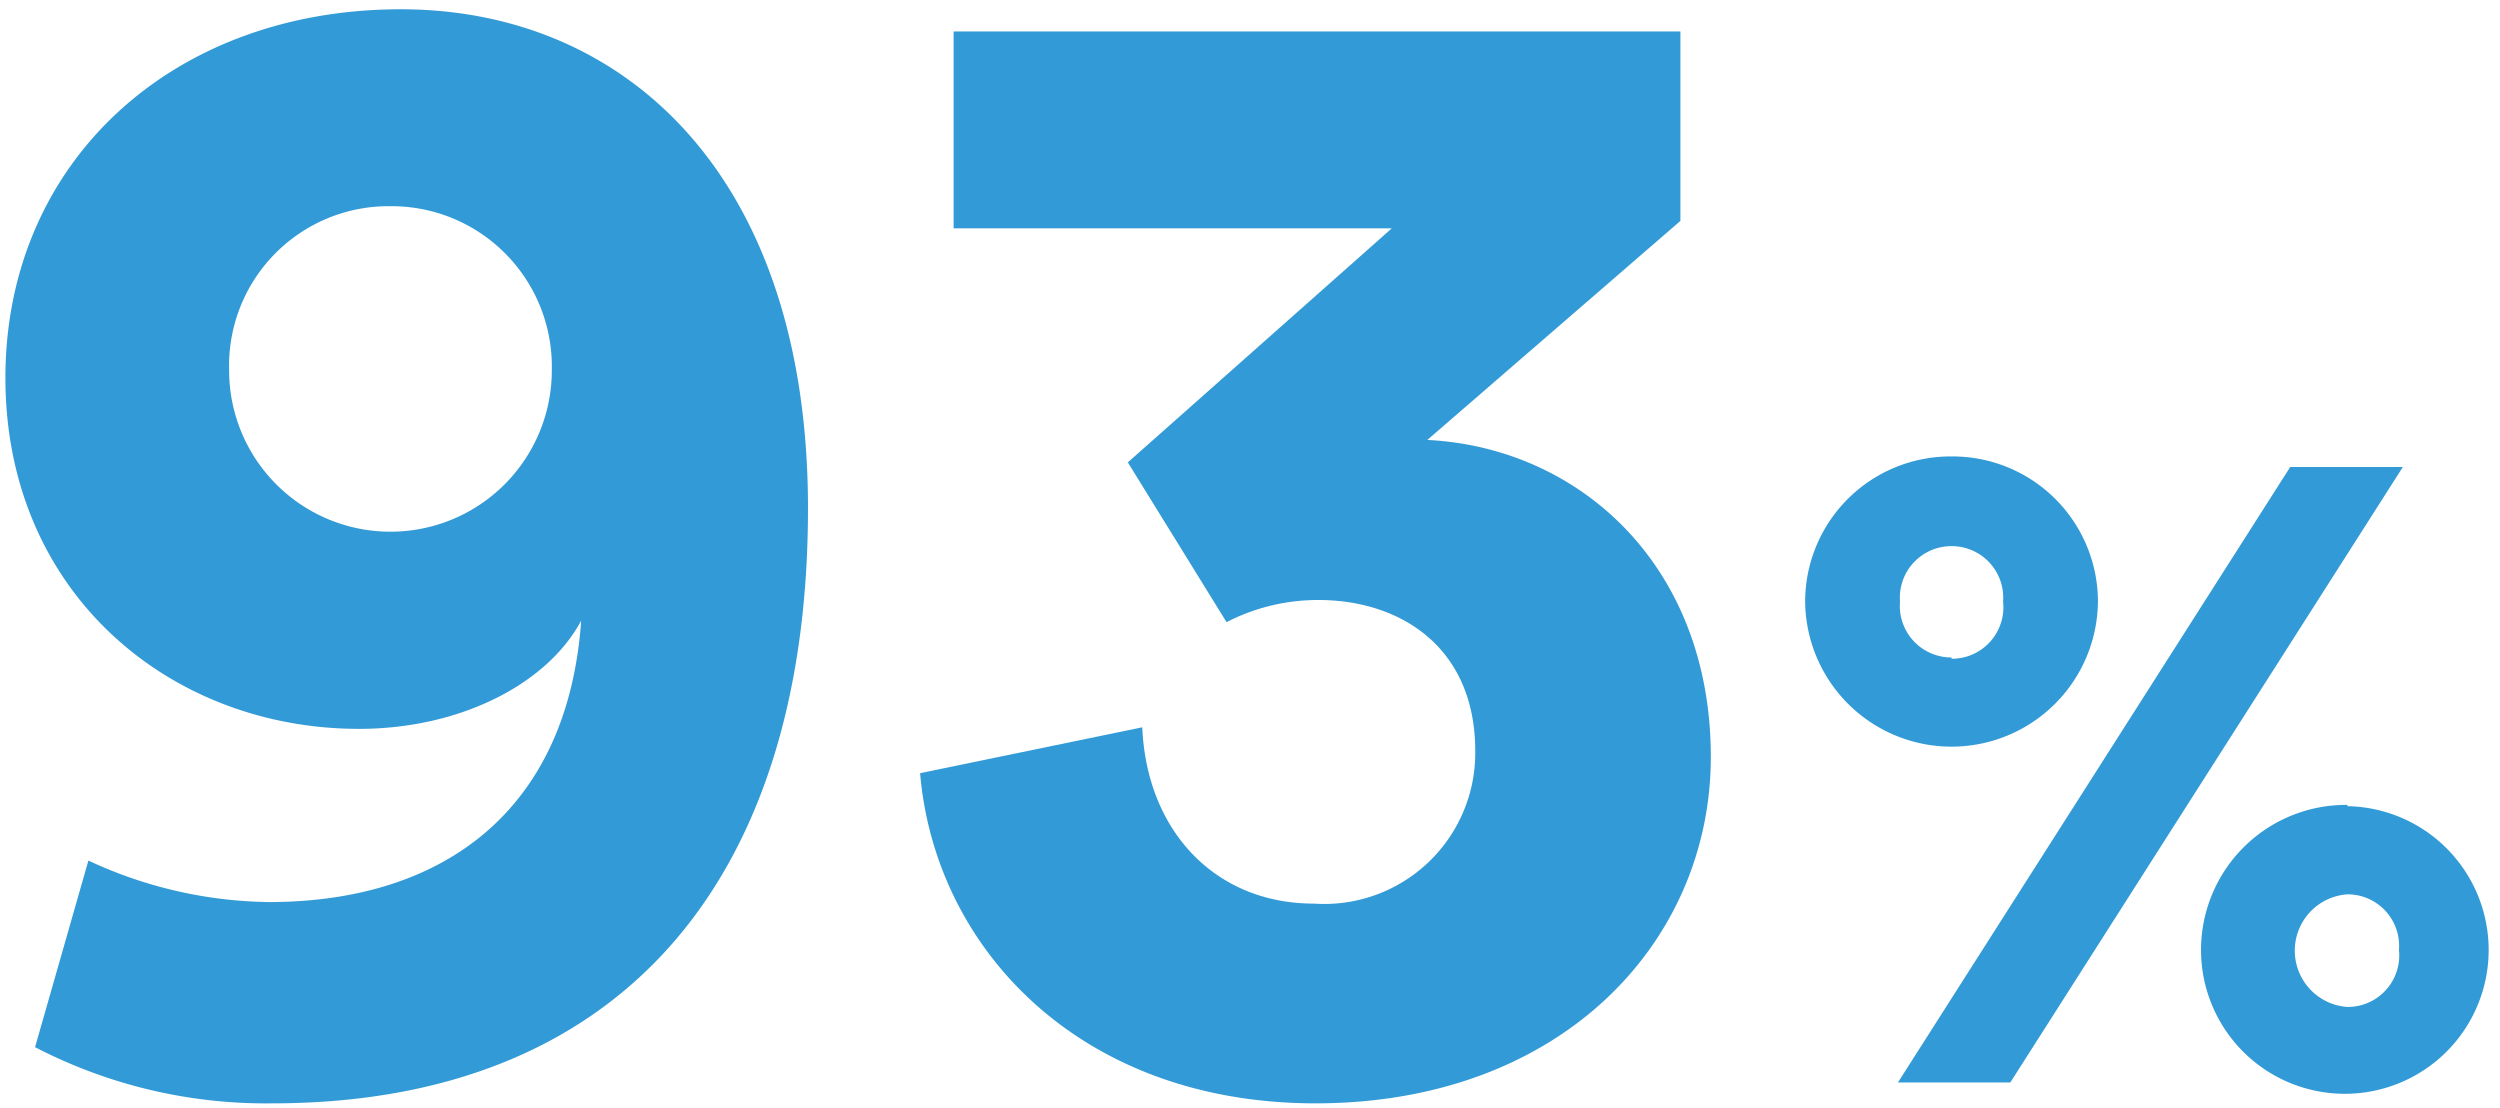
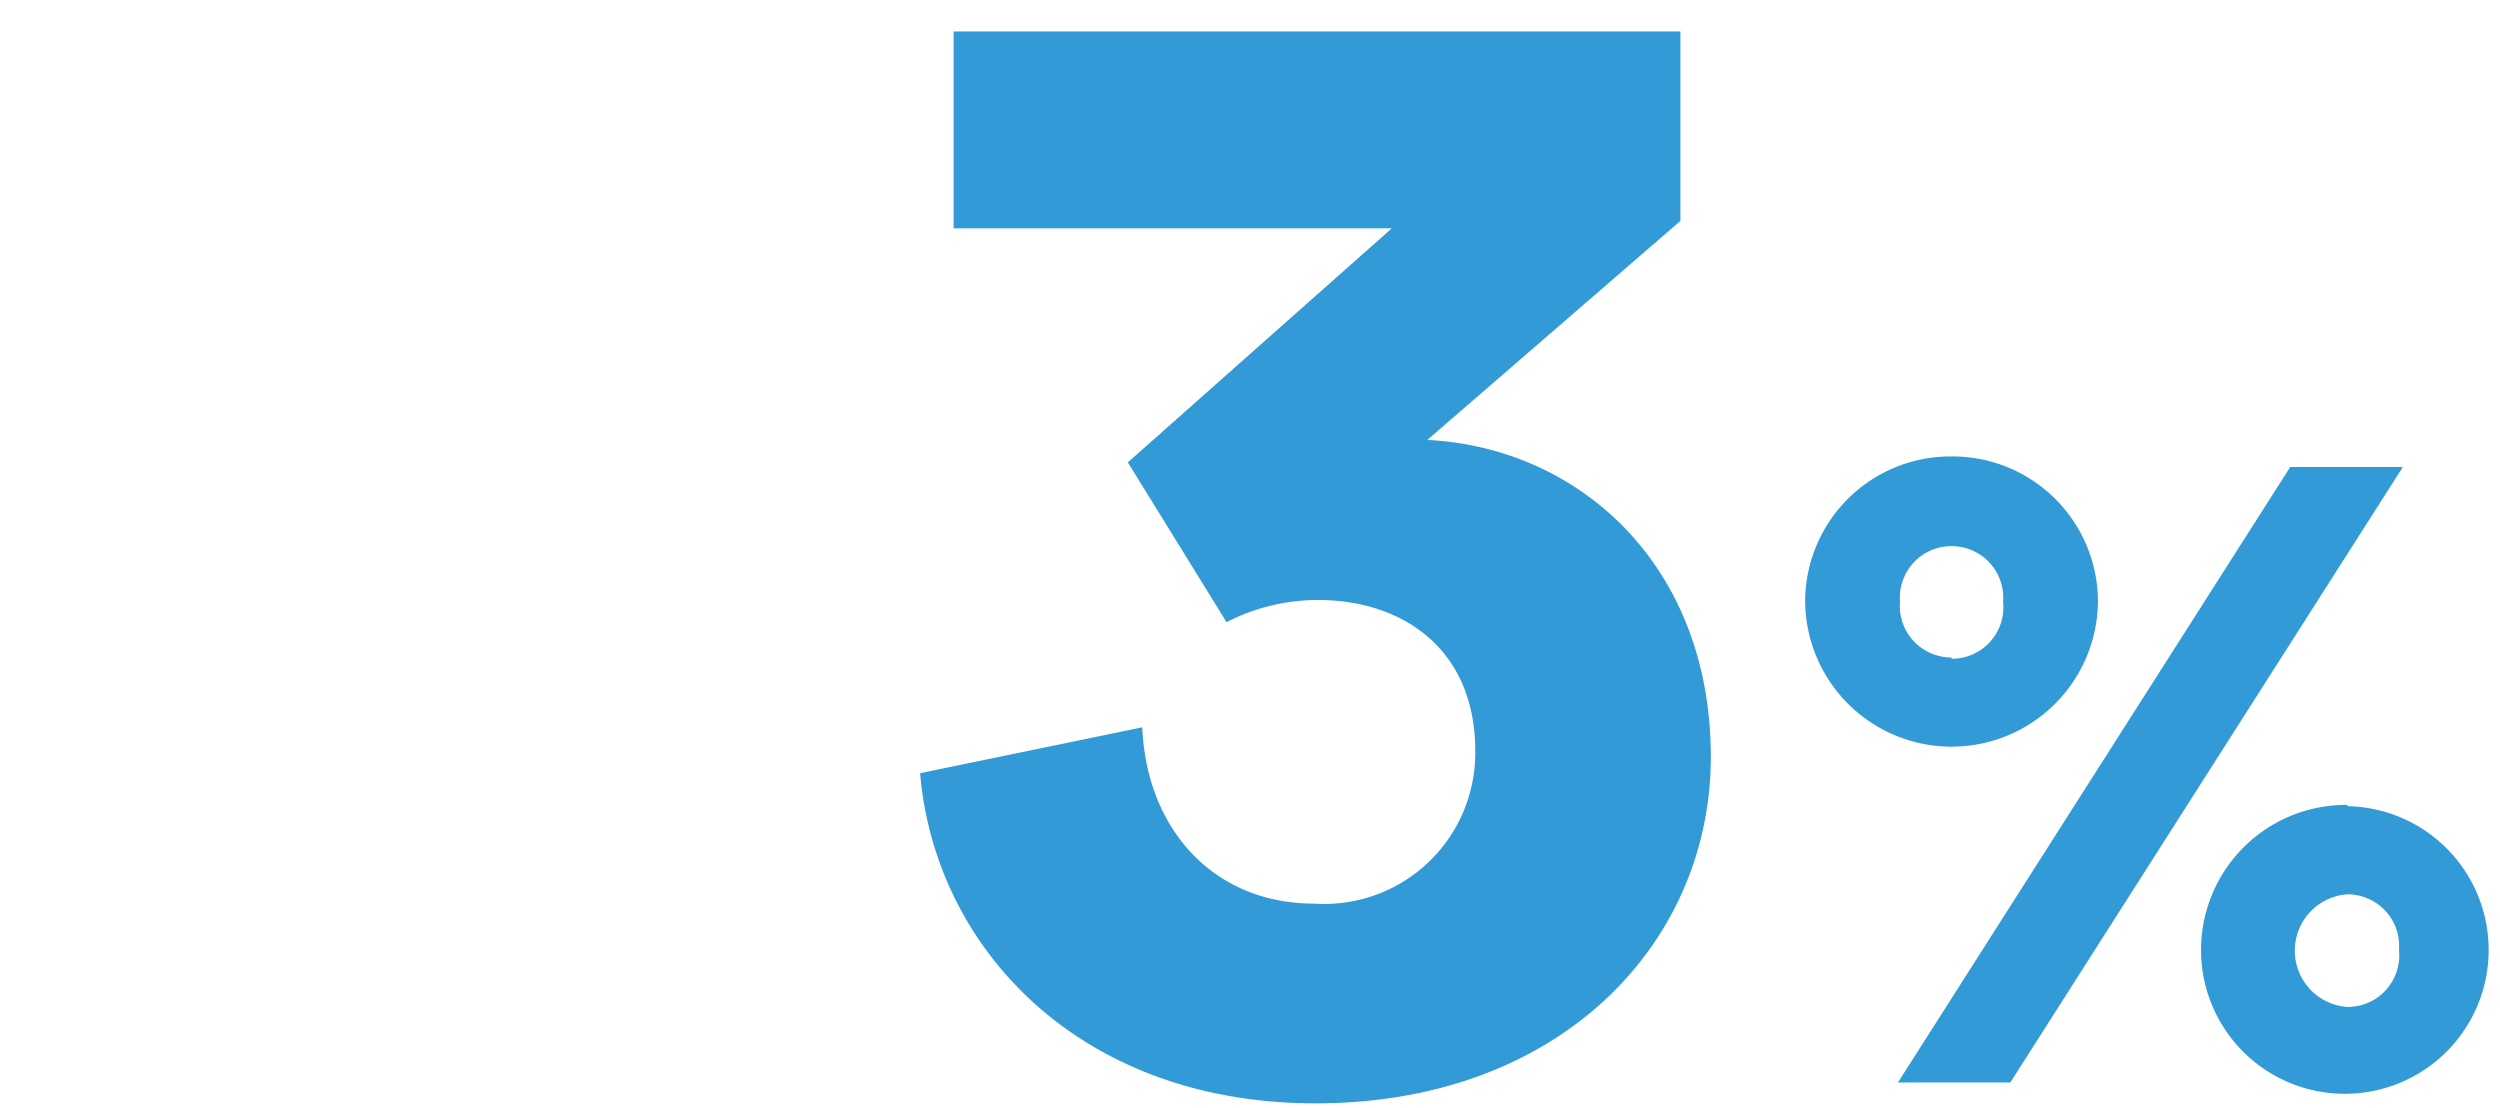
<svg xmlns="http://www.w3.org/2000/svg" id="Layer_1" data-name="Layer 1" width="97" height="43" viewBox="0 0 97 43">
  <defs>
    <style>.cls-1{fill:#329ad6;}</style>
  </defs>
-   <path class="cls-1" d="M3.43,33.39a17,17,0,0,0,7,1.61c6.78,0,11.6-3.56,12.12-10.92-1.32,2.47-4.71,4.2-8.62,4.2C6.59,28.28.21,23,.21,14.66S6.65.36,15.55.36c8.68,0,15.8,6.43,15.8,19.36,0,14.53-7.35,23.09-20.79,23.09a19.45,19.45,0,0,1-9.2-2.18ZM15.15,8a6.19,6.19,0,0,0-6.26,6.37,6.26,6.26,0,1,0,12.52,0A6.22,6.22,0,0,0,15.15,8Z" />
  <path class="cls-1" d="M43.76,17.94,54,8.86H37V1.22h28.2V8.57l-9.82,8.5c5.86.29,11,4.83,11,12.3,0,7.18-5.8,13.44-15.34,13.44-9.13,0-14.76-6-15.34-12.81l8.62-1.78c.17,4,2.81,6.84,6.66,6.84a5.86,5.86,0,0,0,6.26-5.92c0-4-2.87-5.86-6.09-5.86a7.74,7.74,0,0,0-3.56.86Z" />
  <path class="cls-1" d="M75.72,17.71a5.64,5.64,0,0,1,5.68,5.58,5.68,5.68,0,0,1-11.36,0A5.64,5.64,0,0,1,75.72,17.71ZM73.64,42,88.86,18.12h4.37L78,42Zm2.08-16.44a2,2,0,0,0,2-2.22,2,2,0,0,0-2-2.15,2,2,0,0,0-2,2.15A2,2,0,0,0,75.72,25.51Zm15.36,5.72a5.58,5.58,0,1,1-5.68,5.58A5.63,5.63,0,0,1,91.08,31.23Zm0,7.79a2,2,0,0,0,2-2.21,2,2,0,0,0-2-2.16,2.19,2.19,0,0,0,0,4.37Z" />
</svg>